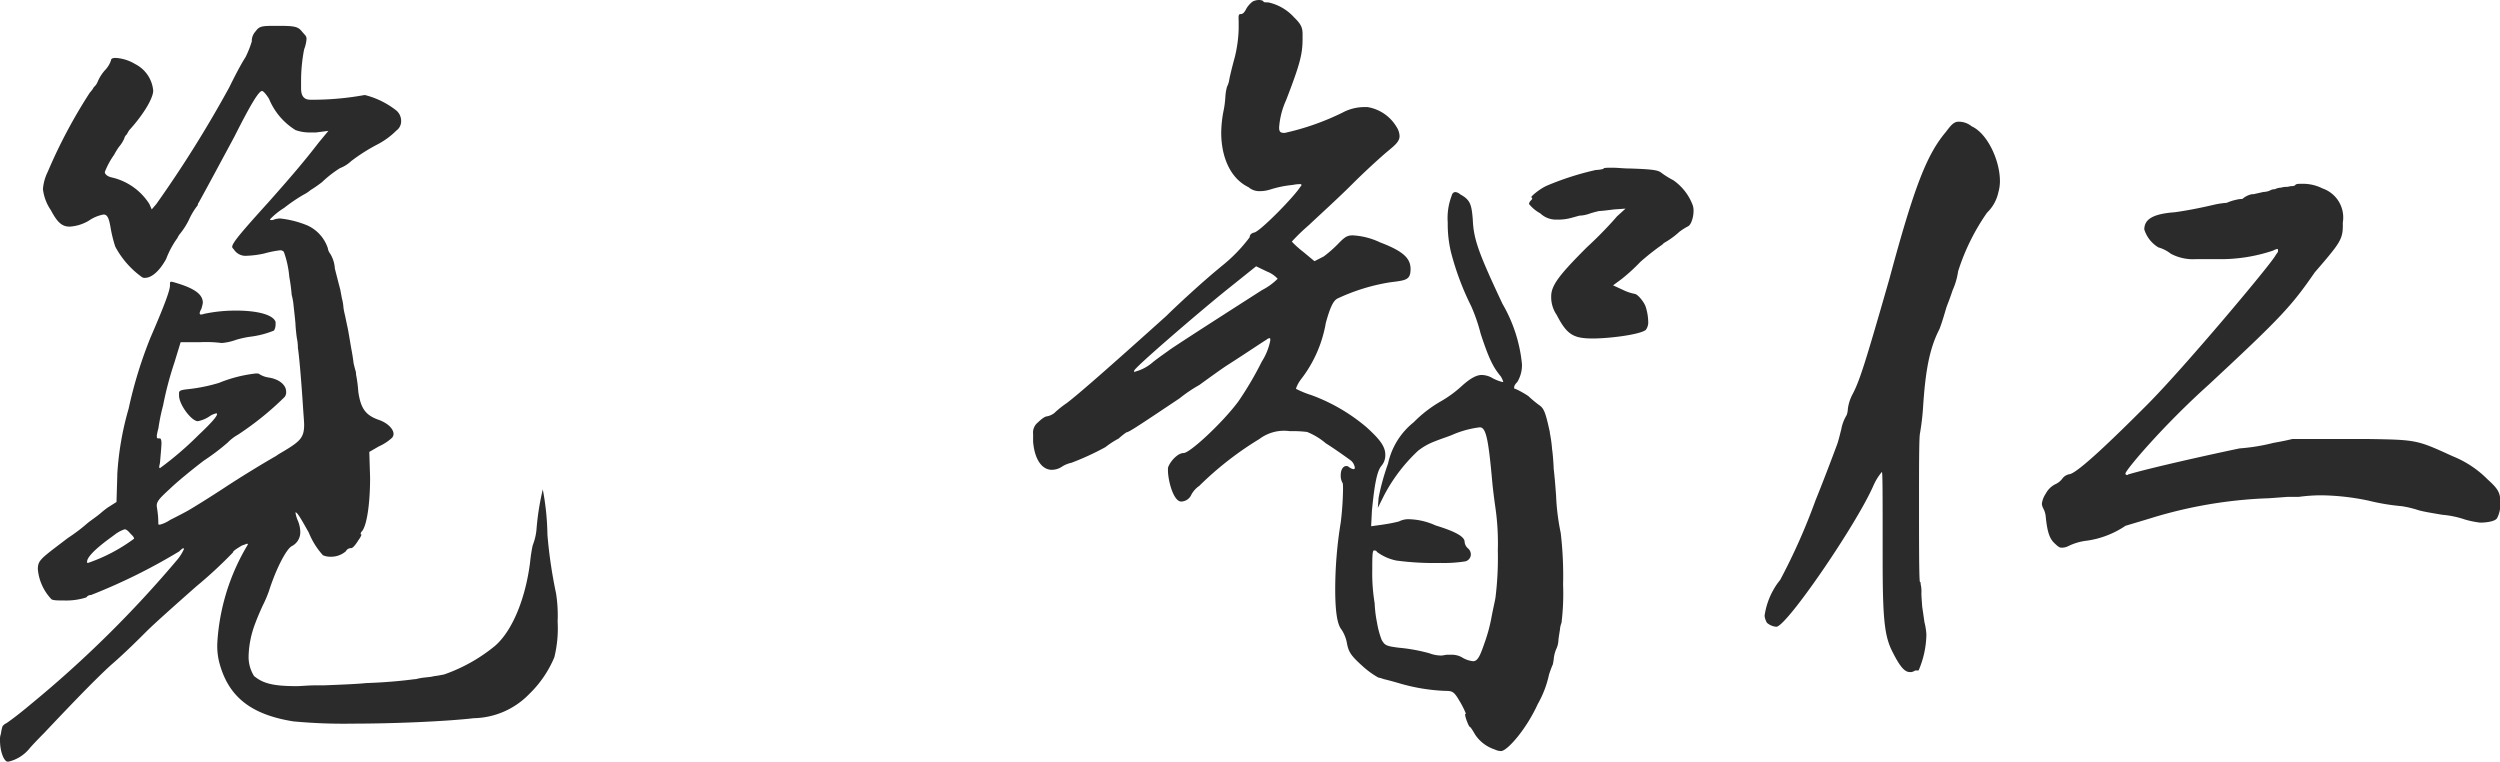
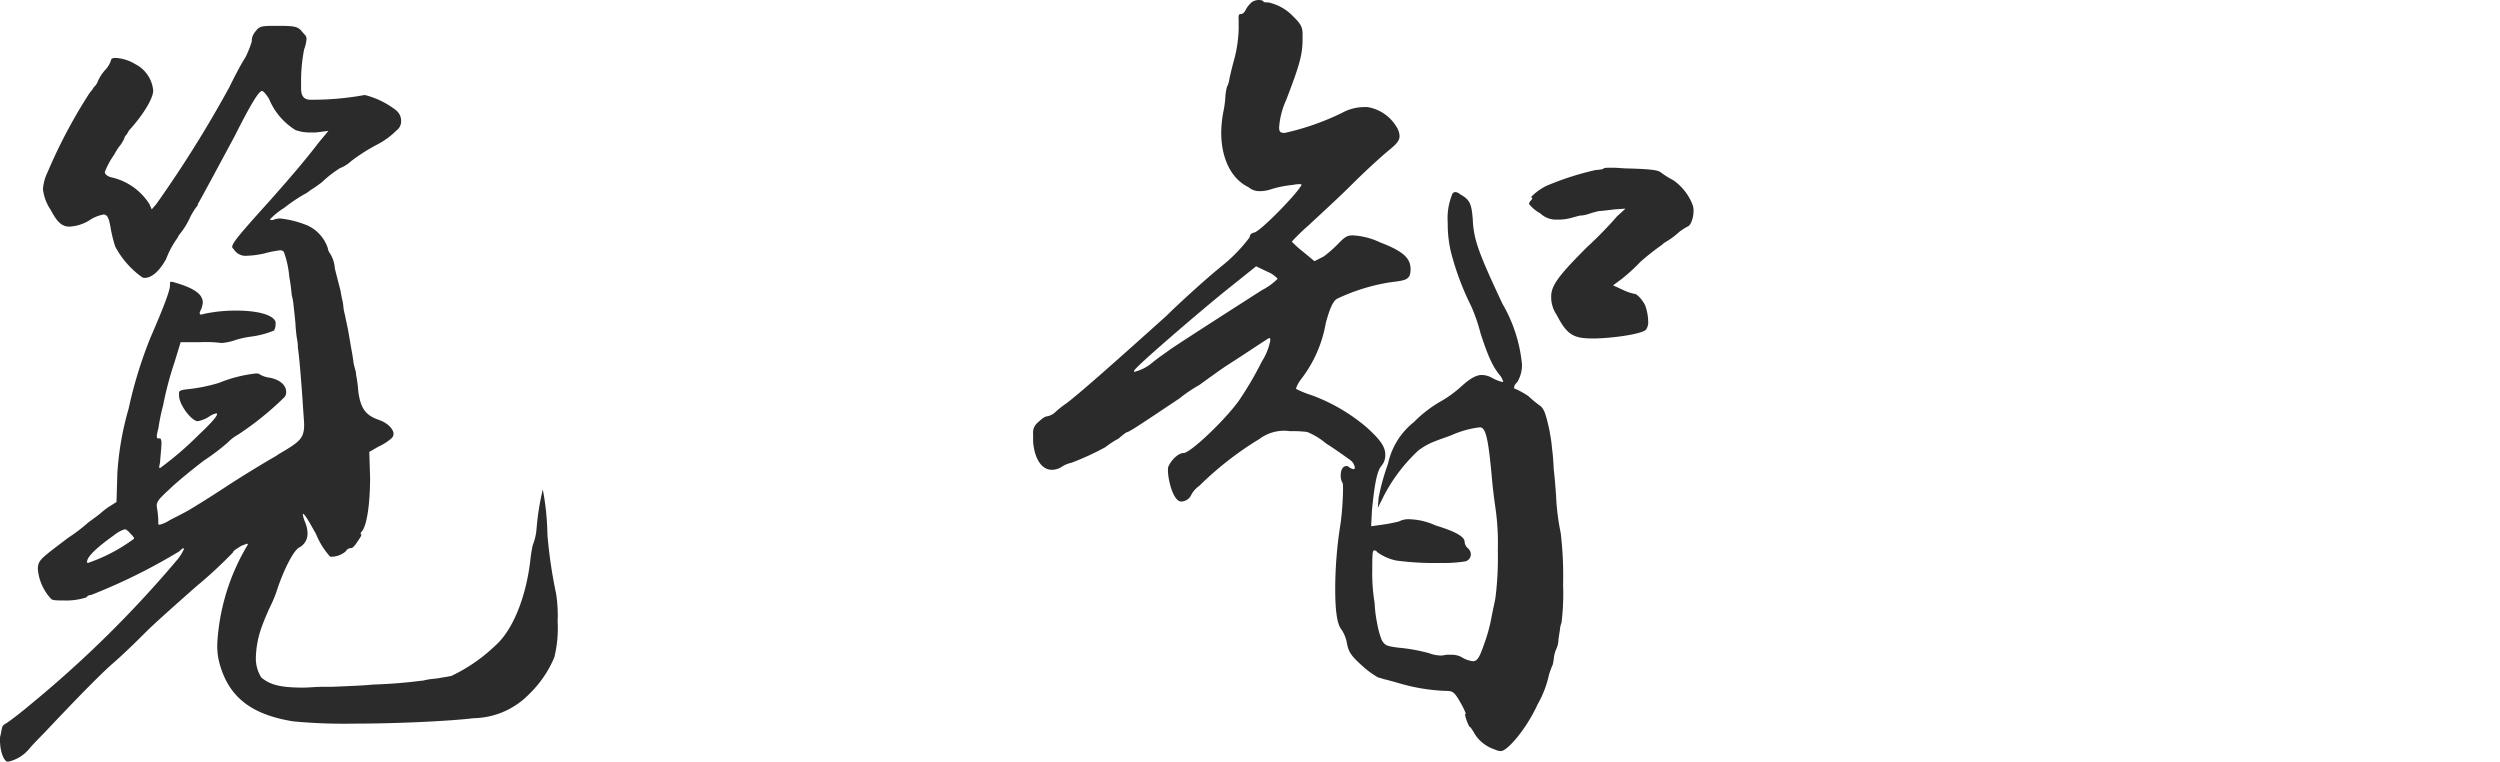
<svg xmlns="http://www.w3.org/2000/svg" viewBox="0 0 220.62 67.21">
  <defs>
    <style>.cls-1{fill:#2b2b2b;}</style>
  </defs>
  <g id="レイヤー_2" data-name="レイヤー 2">
    <g id="デザイン">
-       <path class="cls-1" d="M.76,67.21H.62c-.34-.14-.62-1-.62-1.87a1.34,1.34,0,0,1,.07-.55c.07-.41.14-.76.21-.76a.68.68,0,0,1,.27-.2c.42-.28,1.24-.9,2.14-1.66a99.33,99.33,0,0,0,13-12.83,4,4,0,0,0,.55-.9l-.07-.07a1.35,1.35,0,0,0-.34.28,51.18,51.18,0,0,1-7.8,3.86.48.48,0,0,0-.41.21,5.81,5.81,0,0,1-2,.27c-.55,0-1,0-1.11-.14a4.4,4.4,0,0,1-1.17-2.62c0-.69.21-.89,1.66-2l1-.76a15.24,15.24,0,0,0,1.73-1.31c.34-.27.76-.55,1.1-.83a8.76,8.76,0,0,1,.69-.55l.76-.48L10.35,42v-.14a26.23,26.23,0,0,1,1-5.79,38.52,38.52,0,0,1,1.93-6.28C14.56,26.84,15,25.6,15,25.19V25c0-.07,0-.07.07-.14a1.23,1.23,0,0,1,.35.07c1.65.48,2.48,1,2.48,1.79a3.15,3.15,0,0,1-.14.56,1.05,1.05,0,0,0-.14.34c0,.07,0,.07.07.14a1.23,1.23,0,0,0,.35-.07,13.31,13.31,0,0,1,2.83-.28c1.79,0,3.24.35,3.45,1v.21a1.07,1.07,0,0,1-.14.55,8.11,8.11,0,0,1-2.14.55,8.35,8.35,0,0,0-1.24.28,4.72,4.72,0,0,1-1.24.27,10.82,10.82,0,0,0-1.94-.07H15.94L15.39,32a30,30,0,0,0-1,3.79,17,17,0,0,0-.41,2,6.3,6.3,0,0,0-.14.62v.14c0,.14.07.14.21.14h.07c.06,0,.13.14.13.41s-.07,1-.13,1.73l-.07.34c0,.07,0,.14.07.14a28.83,28.83,0,0,0,3.38-2.9q1.65-1.55,1.65-1.86c0-.07,0-.07-.07-.07a1.61,1.61,0,0,0-.62.28,2.83,2.83,0,0,1-1,.41c-.55,0-1.66-1.45-1.66-2.27v-.21c0-.21.14-.28.83-.35a14.94,14.94,0,0,0,2.69-.55,12.22,12.22,0,0,1,3.24-.83c.21,0,.28,0,.35.07a2.15,2.15,0,0,0,.76.28c1,.14,1.58.69,1.58,1.24a.67.67,0,0,1-.13.48A26.75,26.75,0,0,1,21,38.36a3.9,3.9,0,0,0-.9.69A19.54,19.54,0,0,1,18,40.64c-1,.76-2.35,1.86-3,2.49-.89.82-1.17,1.1-1.17,1.51l.07.49a7.43,7.43,0,0,1,.07,1.1c0,.07.07.07.14.07a2.91,2.91,0,0,0,.89-.41c.55-.28,1.24-.63,1.59-.83S18.35,44,19.87,43s3.52-2.21,4.49-2.76l.2-.14c1.87-1.1,2.28-1.38,2.28-2.62,0-.07,0-.21-.07-1.11-.2-3.17-.41-5.31-.48-5.65a4,4,0,0,0-.07-.76c-.07-.35-.14-1.18-.14-1.25s0-.2-.14-1.44l-.06-.56a5.82,5.82,0,0,0-.14-.69,14.73,14.73,0,0,0-.21-1.58,8.64,8.64,0,0,0-.48-2.21.41.41,0,0,0-.35-.14,9.41,9.41,0,0,0-1.38.28,8.22,8.22,0,0,1-1.52.2A1.22,1.22,0,0,1,20.63,22c-.07-.07-.14-.14-.14-.21,0-.34.69-1.17,3.25-4,2.14-2.41,3.24-3.72,4.41-5.24l.83-1-1.1.14h-.49a3.71,3.71,0,0,1-1.31-.21,5.86,5.86,0,0,1-2.34-2.76c-.21-.34-.49-.69-.62-.69-.28,0-1,1.18-2.42,4-1,1.86-2.48,4.62-3.17,5.86a.26.26,0,0,0-.07.21,5.91,5.91,0,0,0-.76,1.24,6.36,6.36,0,0,1-.83,1.31,1.53,1.53,0,0,0-.21.35,7.88,7.88,0,0,0-1,1.86c-.55,1-1.24,1.66-1.87,1.66a.39.39,0,0,1-.27-.07,7.84,7.84,0,0,1-2.35-2.69,11.85,11.85,0,0,1-.41-1.66c-.14-.83-.28-1.17-.62-1.17a3.36,3.36,0,0,0-1.31.55A3.74,3.74,0,0,1,6.14,20c-.69,0-1.1-.41-1.65-1.45a4.11,4.11,0,0,1-.7-1.86,4.12,4.12,0,0,1,.42-1.52,45.7,45.7,0,0,1,3.72-7,2.08,2.08,0,0,0,.35-.48,1.18,1.18,0,0,0,.34-.48,3.69,3.69,0,0,1,.63-1,2.31,2.31,0,0,0,.55-.9c0-.13.14-.2.41-.2a3.79,3.79,0,0,1,1.73.55A2.91,2.91,0,0,1,13.52,8c0,.62-.76,2-2.14,3.52l-.2.35a.62.62,0,0,0-.21.34,2.91,2.91,0,0,1-.48.76,7,7,0,0,0-.42.69,6.92,6.92,0,0,0-.82,1.52c0,.21.27.41.62.48A5.35,5.35,0,0,1,13.18,18l.21.48L13.8,18A104.39,104.39,0,0,0,20.22,7.73c.41-.83,1-2,1.45-2.69a9.31,9.31,0,0,0,.55-1.38V3.52a1.29,1.29,0,0,1,.34-.76c.35-.48.56-.48,2-.48s1.73.07,2.07.48.42.41.42.69a3.11,3.11,0,0,1-.21.9,14.69,14.69,0,0,0-.27,2.76V7.8c0,.69.27,1,.82,1h.49a25.62,25.62,0,0,0,4.27-.41h.07a7.41,7.41,0,0,1,2.69,1.31,1.2,1.2,0,0,1,.49,1,1,1,0,0,1-.42.82,6.77,6.77,0,0,1-1.72,1.25A16.09,16.09,0,0,0,31,14.21a3.08,3.08,0,0,1-1,.63,9.88,9.88,0,0,0-1.59,1.24c-.35.27-.76.55-1,.69a3,3,0,0,1-.62.41,14.85,14.85,0,0,0-1.72,1.17,6.33,6.33,0,0,0-1.24,1c0,.07.06.07.13.07a.53.53,0,0,0,.28-.07,2.12,2.12,0,0,1,.48-.07,8.76,8.76,0,0,1,2.42.62,3.37,3.37,0,0,1,1.79,2,1,1,0,0,0,.21.49,2.82,2.82,0,0,1,.41,1.31c.14.55.35,1.38.48,1.86l.14.76a4,4,0,0,1,.14.83,5.82,5.82,0,0,0,.14.69c.07.34.14.69.21,1s.2,1.11.34,1.93c.07.35.14.76.21,1.32l.14.55a1,1,0,0,1,.07.41,11.78,11.78,0,0,1,.2,1.52c.21,1.45.62,2.07,1.8,2.48.82.28,1.31.83,1.31,1.25a.53.53,0,0,1-.14.34,4.37,4.37,0,0,1-1.17.76l-.83.48.07,2.28c0,2.28-.28,4.14-.69,4.69-.14.14-.14.21-.14.28s.07,0,.07.07a1.92,1.92,0,0,1-.28.48c-.2.34-.48.69-.62.69a.51.51,0,0,0-.48.28,2,2,0,0,1-1.38.48A1.62,1.62,0,0,1,28.5,49a6.66,6.66,0,0,1-1.25-2c-.62-1.1-1-1.79-1.17-1.79v.06a2.84,2.84,0,0,0,.21.69,2.7,2.7,0,0,1,.21,1,1.37,1.37,0,0,1-.76,1.24c-.49.28-1.38,2-2,3.94a10.53,10.53,0,0,1-.56,1.31c-.06.13-.41.89-.69,1.65a8.66,8.66,0,0,0-.55,2.76,3.17,3.17,0,0,0,.48,1.8c.76.62,1.59.89,3.73.89.48,0,1-.07,1.73-.07h.69c1.58-.06,3.17-.13,3.72-.2,2.21-.07,3.8-.28,4.35-.35h.07a4.88,4.88,0,0,1,.76-.14l.55-.06.34-.07c.07,0,.49-.07.83-.14A14.64,14.64,0,0,0,43.68,57c1.52-1.31,2.69-4.14,3.1-7.38A14.26,14.26,0,0,1,47,48.16l.07-.2a5,5,0,0,0,.27-1.18,23.05,23.05,0,0,1,.56-3.59,23.06,23.06,0,0,1,.41,4,41.53,41.53,0,0,0,.76,5.17,12.53,12.53,0,0,1,.14,2.49A10.69,10.69,0,0,1,48.92,58a9.71,9.71,0,0,1-2.21,3.24,7,7,0,0,1-4.9,2.14c-2.41.28-7,.48-10.69.48a47.36,47.36,0,0,1-5.24-.2c-3.87-.62-5.8-2.28-6.56-5.32a6,6,0,0,1-.14-1.65,18.93,18.93,0,0,1,2.69-8.63c0-.07,0-.07-.07-.07s-.06,0-.2.07a1.18,1.18,0,0,0-.35.14c-.34.21-.69.42-.69.55a38.77,38.77,0,0,1-3.24,3c-1.8,1.59-3.73,3.31-4.35,3.93s-2,2-3.17,3C8.35,60,6.14,62.31,3.93,64.65c-.41.42-.89.9-1.31,1.38A3.36,3.36,0,0,1,.76,67.21Zm7-17.53a15,15,0,0,0,4.07-2.14c0-.14-.14-.27-.28-.41s-.34-.42-.55-.42a2.91,2.91,0,0,0-.9.49l-.27.2c-1.73,1.25-2.14,1.87-2.14,2.14C7.66,49.61,7.66,49.61,7.73,49.68Z" />
+       <path class="cls-1" d="M.76,67.21H.62c-.34-.14-.62-1-.62-1.87a1.34,1.34,0,0,1,.07-.55c.07-.41.14-.76.21-.76a.68.68,0,0,1,.27-.2c.42-.28,1.24-.9,2.14-1.66a99.33,99.33,0,0,0,13-12.83,4,4,0,0,0,.55-.9l-.07-.07a1.35,1.35,0,0,0-.34.28,51.18,51.18,0,0,1-7.8,3.86.48.48,0,0,0-.41.21,5.81,5.81,0,0,1-2,.27c-.55,0-1,0-1.11-.14a4.4,4.4,0,0,1-1.17-2.62c0-.69.21-.89,1.66-2l1-.76a15.24,15.24,0,0,0,1.73-1.31c.34-.27.76-.55,1.1-.83a8.76,8.76,0,0,1,.69-.55l.76-.48L10.35,42v-.14a26.23,26.23,0,0,1,1-5.79,38.52,38.52,0,0,1,1.93-6.28C14.56,26.84,15,25.6,15,25.19V25c0-.07,0-.07.07-.14a1.23,1.23,0,0,1,.35.07c1.65.48,2.48,1,2.48,1.79a3.15,3.15,0,0,1-.14.56,1.05,1.05,0,0,0-.14.34c0,.07,0,.07.07.14a1.23,1.23,0,0,0,.35-.07,13.31,13.31,0,0,1,2.83-.28c1.79,0,3.24.35,3.45,1v.21a1.07,1.07,0,0,1-.14.55,8.11,8.11,0,0,1-2.14.55,8.35,8.35,0,0,0-1.24.28,4.72,4.72,0,0,1-1.24.27,10.82,10.82,0,0,0-1.94-.07H15.94L15.39,32a30,30,0,0,0-1,3.79,17,17,0,0,0-.41,2,6.3,6.3,0,0,0-.14.62v.14c0,.14.07.14.21.14h.07c.06,0,.13.14.13.41s-.07,1-.13,1.73l-.07.34c0,.07,0,.14.07.14a28.83,28.83,0,0,0,3.38-2.9q1.65-1.55,1.65-1.86c0-.07,0-.07-.07-.07a1.61,1.61,0,0,0-.62.28,2.83,2.83,0,0,1-1,.41c-.55,0-1.66-1.45-1.66-2.27v-.21c0-.21.14-.28.83-.35a14.94,14.94,0,0,0,2.69-.55,12.22,12.22,0,0,1,3.24-.83c.21,0,.28,0,.35.07a2.15,2.15,0,0,0,.76.28c1,.14,1.58.69,1.58,1.24a.67.67,0,0,1-.13.48A26.75,26.75,0,0,1,21,38.36a3.9,3.9,0,0,0-.9.69A19.54,19.54,0,0,1,18,40.64c-1,.76-2.35,1.86-3,2.49-.89.82-1.17,1.1-1.17,1.51l.07.49a7.43,7.43,0,0,1,.07,1.1c0,.07.07.07.14.07a2.91,2.91,0,0,0,.89-.41c.55-.28,1.24-.63,1.59-.83S18.35,44,19.87,43s3.52-2.21,4.49-2.76l.2-.14c1.87-1.1,2.28-1.38,2.28-2.62,0-.07,0-.21-.07-1.11-.2-3.17-.41-5.31-.48-5.65a4,4,0,0,0-.07-.76c-.07-.35-.14-1.18-.14-1.25s0-.2-.14-1.44l-.06-.56a5.82,5.82,0,0,0-.14-.69,14.73,14.73,0,0,0-.21-1.58,8.64,8.64,0,0,0-.48-2.21.41.41,0,0,0-.35-.14,9.41,9.41,0,0,0-1.38.28,8.22,8.22,0,0,1-1.52.2A1.22,1.22,0,0,1,20.63,22c-.07-.07-.14-.14-.14-.21,0-.34.69-1.17,3.25-4,2.14-2.41,3.24-3.72,4.41-5.24l.83-1-1.1.14h-.49a3.71,3.71,0,0,1-1.31-.21,5.86,5.86,0,0,1-2.34-2.76c-.21-.34-.49-.69-.62-.69-.28,0-1,1.18-2.42,4-1,1.86-2.48,4.62-3.17,5.86a.26.26,0,0,0-.07.21,5.91,5.91,0,0,0-.76,1.24,6.36,6.36,0,0,1-.83,1.31,1.53,1.53,0,0,0-.21.35,7.88,7.88,0,0,0-1,1.86c-.55,1-1.24,1.66-1.87,1.66a.39.39,0,0,1-.27-.07,7.84,7.84,0,0,1-2.35-2.69,11.85,11.85,0,0,1-.41-1.66c-.14-.83-.28-1.17-.62-1.17a3.36,3.36,0,0,0-1.31.55A3.74,3.74,0,0,1,6.14,20c-.69,0-1.1-.41-1.65-1.45a4.11,4.11,0,0,1-.7-1.86,4.12,4.12,0,0,1,.42-1.52,45.7,45.7,0,0,1,3.72-7,2.08,2.08,0,0,0,.35-.48,1.18,1.18,0,0,0,.34-.48,3.69,3.69,0,0,1,.63-1,2.31,2.31,0,0,0,.55-.9c0-.13.14-.2.41-.2a3.79,3.79,0,0,1,1.73.55A2.91,2.91,0,0,1,13.52,8c0,.62-.76,2-2.14,3.52l-.2.35a.62.62,0,0,0-.21.34,2.91,2.91,0,0,1-.48.76,7,7,0,0,0-.42.69,6.92,6.92,0,0,0-.82,1.52c0,.21.27.41.62.48A5.35,5.35,0,0,1,13.18,18l.21.48L13.8,18A104.39,104.39,0,0,0,20.22,7.73c.41-.83,1-2,1.45-2.69a9.31,9.31,0,0,0,.55-1.38V3.52a1.29,1.29,0,0,1,.34-.76c.35-.48.56-.48,2-.48s1.73.07,2.07.48.42.41.42.69a3.11,3.11,0,0,1-.21.9,14.69,14.69,0,0,0-.27,2.76V7.8c0,.69.27,1,.82,1h.49a25.62,25.62,0,0,0,4.27-.41h.07a7.41,7.41,0,0,1,2.69,1.31,1.2,1.2,0,0,1,.49,1,1,1,0,0,1-.42.82,6.77,6.77,0,0,1-1.72,1.25A16.09,16.09,0,0,0,31,14.21a3.08,3.08,0,0,1-1,.63,9.88,9.88,0,0,0-1.59,1.24c-.35.27-.76.55-1,.69a3,3,0,0,1-.62.41,14.85,14.85,0,0,0-1.72,1.17,6.33,6.33,0,0,0-1.24,1c0,.07.06.07.13.07a.53.53,0,0,0,.28-.07,2.12,2.12,0,0,1,.48-.07,8.76,8.76,0,0,1,2.42.62,3.37,3.37,0,0,1,1.79,2,1,1,0,0,0,.21.49,2.82,2.82,0,0,1,.41,1.31c.14.55.35,1.38.48,1.86l.14.76a4,4,0,0,1,.14.83,5.82,5.82,0,0,0,.14.69c.07.34.14.69.21,1s.2,1.11.34,1.93c.07.35.14.76.21,1.32l.14.55a1,1,0,0,1,.07.41,11.78,11.78,0,0,1,.2,1.52c.21,1.45.62,2.07,1.8,2.48.82.28,1.31.83,1.31,1.25a.53.53,0,0,1-.14.34,4.37,4.37,0,0,1-1.17.76l-.83.48.07,2.28c0,2.28-.28,4.14-.69,4.69-.14.14-.14.21-.14.28s.07,0,.07.07a1.92,1.92,0,0,1-.28.48c-.2.34-.48.69-.62.69a.51.51,0,0,0-.48.28,2,2,0,0,1-1.38.48a6.66,6.66,0,0,1-1.25-2c-.62-1.1-1-1.79-1.17-1.79v.06a2.84,2.84,0,0,0,.21.69,2.7,2.7,0,0,1,.21,1,1.37,1.37,0,0,1-.76,1.24c-.49.28-1.38,2-2,3.94a10.53,10.53,0,0,1-.56,1.31c-.06.13-.41.89-.69,1.65a8.66,8.66,0,0,0-.55,2.76,3.17,3.17,0,0,0,.48,1.8c.76.62,1.59.89,3.73.89.48,0,1-.07,1.73-.07h.69c1.58-.06,3.17-.13,3.72-.2,2.21-.07,3.8-.28,4.35-.35h.07a4.88,4.88,0,0,1,.76-.14l.55-.06.34-.07c.07,0,.49-.07.83-.14A14.64,14.64,0,0,0,43.68,57c1.52-1.31,2.69-4.14,3.1-7.38A14.26,14.26,0,0,1,47,48.16l.07-.2a5,5,0,0,0,.27-1.18,23.05,23.05,0,0,1,.56-3.59,23.06,23.06,0,0,1,.41,4,41.53,41.53,0,0,0,.76,5.17,12.53,12.53,0,0,1,.14,2.49A10.69,10.69,0,0,1,48.92,58a9.71,9.71,0,0,1-2.21,3.24,7,7,0,0,1-4.9,2.14c-2.41.28-7,.48-10.69.48a47.36,47.36,0,0,1-5.24-.2c-3.87-.62-5.8-2.28-6.56-5.32a6,6,0,0,1-.14-1.65,18.93,18.93,0,0,1,2.69-8.63c0-.07,0-.07-.07-.07s-.06,0-.2.07a1.18,1.18,0,0,0-.35.14c-.34.21-.69.42-.69.55a38.77,38.77,0,0,1-3.24,3c-1.8,1.59-3.73,3.31-4.35,3.93s-2,2-3.17,3C8.35,60,6.14,62.31,3.93,64.65c-.41.42-.89.9-1.31,1.38A3.36,3.36,0,0,1,.76,67.21Zm7-17.53a15,15,0,0,0,4.07-2.14c0-.14-.14-.27-.28-.41s-.34-.42-.55-.42a2.91,2.91,0,0,0-.9.49l-.27.2c-1.73,1.25-2.14,1.87-2.14,2.14C7.66,49.61,7.66,49.61,7.73,49.68Z" />
      <path class="cls-1" d="M109.5,1.24c.21,0,.35-.2.49-.48a2.17,2.17,0,0,1,.55-.62,1.23,1.23,0,0,1,.55-.14c.21,0,.41.07.41.14s.21.07.42.07a4.3,4.3,0,0,1,2.27,1.31c.63.62.76.9.76,1.52v.34c0,1.38-.2,2.21-1.45,5.45a7,7,0,0,0-.62,2.42c0,.41.14.48.49.48a22.56,22.56,0,0,0,5.1-1.79,4.11,4.11,0,0,1,1.86-.49h.35a3.67,3.67,0,0,1,2.55,1.73,1.61,1.61,0,0,1,.28.83c0,.48-.42.82-1.1,1.38-.49.41-1.87,1.65-3.11,2.89s-3,2.83-3.8,3.59A17.79,17.79,0,0,0,114,21.32a8.42,8.42,0,0,0,1,.9l1,.83.82-.42a11.07,11.07,0,0,0,1.39-1.24c.48-.48.69-.62,1.17-.62a6.4,6.4,0,0,1,2.41.62c2,.76,2.69,1.38,2.69,2.35s-.41,1-1.79,1.17a17.25,17.25,0,0,0-4.69,1.45c-.35.21-.62.76-1,2.14a11.21,11.21,0,0,1-2.21,5,3,3,0,0,0-.41.75v.07a8.84,8.84,0,0,0,1.38.56,16.05,16.05,0,0,1,4.83,2.82c1.1,1,1.66,1.66,1.66,2.42a1.43,1.43,0,0,1-.35,1c-.41.49-.62,1.8-.83,3.94l-.07,1.38,1-.14a14,14,0,0,0,1.45-.28,1.82,1.82,0,0,1,.9-.2,6,6,0,0,1,2.34.55c1.8.55,2.56,1,2.56,1.45a.85.85,0,0,0,.27.55.71.71,0,0,1,.28.55.64.64,0,0,1-.49.62,12.2,12.2,0,0,1-2.2.14,25.17,25.17,0,0,1-3.87-.21,4.29,4.29,0,0,1-1.72-.76c-.07-.13-.14-.13-.28-.13s-.14.76-.14,1.65a16.21,16.21,0,0,0,.21,3,10.85,10.85,0,0,0,.21,1.72,7.74,7.74,0,0,0,.41,1.52c.28.49.42.55,1.52.69a15.32,15.32,0,0,1,2.69.49,3,3,0,0,0,1.1.2l.42-.07h.41A1.82,1.82,0,0,1,129,58a2.29,2.29,0,0,0,1,.35c.41,0,.62-.49,1-1.59a14.28,14.28,0,0,0,.62-2.28c.14-.76.28-1.31.35-1.72a28.66,28.66,0,0,0,.21-4.21,21.93,21.93,0,0,0-.21-3.73c-.07-.48-.21-1.52-.28-2.28-.34-3.79-.55-4.83-1.1-4.83a8.67,8.67,0,0,0-2.49.69c-.34.14-1,.35-1.51.56a5.47,5.47,0,0,0-1.45.82,14.74,14.74,0,0,0-3,3.94l-.55,1.1.07-.9a20.22,20.22,0,0,1,.83-3,6.4,6.4,0,0,1,2.27-3.66,11,11,0,0,1,2.42-1.86,10.18,10.18,0,0,0,1.79-1.31c.76-.69,1.31-1,1.8-1a2,2,0,0,1,.82.21,3.67,3.67,0,0,0,1,.41h.07a1.82,1.82,0,0,0-.21-.48c-.62-.76-1-1.38-1.79-3.8a15.17,15.17,0,0,0-.83-2.41,24.17,24.17,0,0,1-1.8-4.83,10.72,10.72,0,0,1-.27-2.55,5.53,5.53,0,0,1,.34-2.35c.07-.28.21-.34.35-.34a.76.76,0,0,1,.41.2c.9.49,1,.9,1.11,2.21.07,1.73.48,2.9,2.62,7.45a13.12,13.12,0,0,1,1.72,5.32,2.88,2.88,0,0,1-.41,1.58c-.21.21-.28.35-.28.49s0,.06.14.13a7.75,7.75,0,0,1,1.11.62,10.06,10.06,0,0,0,1,.83c.41.28.55.76.9,2.35v.07a12,12,0,0,1,.2,1.45c.07.41.14,1.51.14,1.72.07.55.14,1.38.21,2.35a20,20,0,0,0,.41,3.31,32.29,32.29,0,0,1,.21,4.55,21.2,21.2,0,0,1-.14,3.38,2,2,0,0,0-.14.63c-.07.41-.13.82-.13.89a2,2,0,0,1-.21.83,3,3,0,0,0-.21.9l-.07.41c-.13.28-.27.69-.34.9a9.1,9.1,0,0,1-1,2.62c-1,2.21-2.69,4.14-3.24,4.14a1.27,1.27,0,0,1-.55-.14,3.3,3.3,0,0,1-1.73-1.31c-.2-.34-.41-.69-.48-.69s-.41-.83-.41-1.1l.07-.07a7.71,7.71,0,0,0-.56-1.11c-.48-.82-.62-.89-1.24-.89a16.62,16.62,0,0,1-4.14-.69c-.48-.14-1-.28-1.31-.35a2.82,2.82,0,0,0-.48-.14,7.52,7.52,0,0,1-1.38-1c-1-.9-1.24-1.24-1.38-2a3.22,3.22,0,0,0-.49-1.24c-.41-.49-.55-1.8-.55-3.59a36.7,36.7,0,0,1,.49-5.87,27.29,27.29,0,0,0,.2-2.89c0-.35,0-.56-.07-.63a1.29,1.29,0,0,1-.13-.69c0-.41.2-.75.48-.75a.29.29,0,0,1,.21.06,1,1,0,0,0,.41.21c.14,0,.14-.07.14-.14a1,1,0,0,0-.35-.62c-.27-.2-1.38-1-2.21-1.52a6,6,0,0,0-1.65-1,10.14,10.14,0,0,0-1.52-.07,3.62,3.62,0,0,0-2.69.69,29,29,0,0,0-5.31,4.14,2.25,2.25,0,0,0-.69.76,1,1,0,0,1-.9.62c-.69,0-1.17-1.86-1.17-2.76v-.21c.13-.48.82-1.31,1.38-1.31s3.45-2.69,4.83-4.55a29.47,29.47,0,0,0,2.07-3.52,5.37,5.37,0,0,0,.75-1.86c0-.14,0-.21-.06-.21a.53.53,0,0,0-.28.14c-.34.2-1.66,1.1-3.38,2.2-.55.35-1.79,1.25-2.55,1.8a12.52,12.52,0,0,0-1.73,1.17c-3.52,2.35-4.48,3-4.69,3a5.94,5.94,0,0,0-.69.55,7.64,7.64,0,0,0-1.17.76,23.87,23.87,0,0,1-3,1.38,2.43,2.43,0,0,0-.83.34,1.64,1.64,0,0,1-.9.28c-.82,0-1.51-.83-1.65-2.48v-.69a1.13,1.13,0,0,1,.41-1c.28-.27.62-.55.83-.55a1.55,1.55,0,0,0,.62-.28,8.7,8.7,0,0,1,1.11-.89c1-.76,3.38-2.83,8.83-7.73.83-.83,3-2.83,4.41-4l.42-.35a13.91,13.91,0,0,0,2.48-2.55c0-.14.07-.35.41-.42.56-.13,3.66-3.31,4.08-4.07.07,0,.07-.07.07-.13s0-.07-.07-.07a3.09,3.09,0,0,0-.69.07,9.57,9.57,0,0,0-2,.41,3.16,3.16,0,0,1-1,.14,1.47,1.47,0,0,1-.9-.35c-1.58-.76-2.41-2.62-2.41-4.83A10.64,10.64,0,0,1,108,9.66a8.88,8.88,0,0,0,.14-1.17,4.11,4.11,0,0,1,.14-.83,2.06,2.06,0,0,0,.21-.69c.07-.35.27-1.17.48-1.93a11.69,11.69,0,0,0,.34-2.49V1.86C109.29,1.38,109.29,1.24,109.5,1.24Zm1.87,24.36a5.43,5.43,0,0,0,1.38-1,2.46,2.46,0,0,0-.9-.62l-1-.48-2.76,2.21c-2.55,2.07-8,6.76-8,7s.07.07.14.07a3.85,3.85,0,0,0,1.52-.83c.62-.49,1.24-.9,1.51-1.11C105,29.67,110.19,26.36,111.37,25.6ZM140.83,15c.21,0,.69-.07.69-.13s.27-.07.76-.07,1,.07,1.58.07c1.8.06,2.42.13,2.7.34a7.53,7.53,0,0,0,1.1.69,4.68,4.68,0,0,1,1.72,2.21,1.49,1.49,0,0,1,.07.55c0,.48-.2,1.17-.48,1.31a5.31,5.31,0,0,0-.76.48,7.36,7.36,0,0,1-1.38,1l-.14.14a21.29,21.29,0,0,0-1.93,1.52,16.15,16.15,0,0,1-1.65,1.51l-.76.56.89.41a4.09,4.09,0,0,0,1,.34c.27,0,.89.76,1,1.18a4.52,4.52,0,0,1,.21,1.24,1.11,1.11,0,0,1-.21.76c-.48.41-3.17.76-4.69.76-1.72,0-2.28-.35-3.17-2.07a2.79,2.79,0,0,1-.49-1.66c0-1,.83-2,3.18-4.35,1.1-1,2.21-2.2,2.62-2.69l.76-.69-1,.07c-.55.07-1.1.14-1.31.14a7.7,7.7,0,0,0-1,.28,2.88,2.88,0,0,1-.76.13l-.76.21a4.43,4.43,0,0,1-1.24.14,2,2,0,0,1-1.45-.55,3.33,3.33,0,0,1-1-.83.53.53,0,0,1,.14-.28c.07-.07.14-.13.14-.2v-.07c-.07,0-.07,0-.07-.07s.69-.69,1.38-1A25.24,25.24,0,0,1,140.83,15Z" />
-       <path class="cls-1" d="M163.07,36.09a3.72,3.72,0,0,1,.42-1.31c.62-1.18,1.1-2.69,3.24-10.15,2.21-8.21,3.31-11,5-13,.41-.55.69-.89,1.1-.89a1.8,1.8,0,0,1,1.17.41c1.38.62,2.49,3,2.49,4.83a3.63,3.63,0,0,1-.14,1,3.5,3.5,0,0,1-1,1.79,19.15,19.15,0,0,0-2.55,5.17,6.18,6.18,0,0,1-.48,1.66l-.14.41c-.14.42-.34.9-.41,1.11s-.35,1.24-.62,1.93c-.9,1.73-1.25,3.8-1.45,7a22.35,22.35,0,0,1-.28,2.28c-.07.62-.07,3.24-.07,6,0,3.38,0,6.48.07,7l.07.07v.13a2.85,2.85,0,0,1,.07.83c0,.14,0,.21.07,1.17l.2,1.38A5.56,5.56,0,0,1,170,56a8.29,8.29,0,0,1-.69,3.17h-.2a.26.26,0,0,0-.21.07l-.21.07h-.14c-.48,0-.89-.48-1.58-1.86s-.83-3-.83-8.14c0-5.94,0-7.66-.07-7.66a5,5,0,0,0-.76,1.24c-1.52,3.45-7.66,12.42-8.55,12.42a1.4,1.4,0,0,1-.83-.35,1.56,1.56,0,0,1-.21-.62,6.54,6.54,0,0,1,1.17-2.9l.21-.27a53.9,53.9,0,0,0,3.11-7c.62-1.52,1.51-3.86,1.93-5,.14-.41.27-1,.34-1.24a3.69,3.69,0,0,1,.49-1.31A1.89,1.89,0,0,0,163.07,36.09Zm37.19-19.25.14-.07a.76.76,0,0,1,.35-.07,1.27,1.27,0,0,1,.55-.14,1.68,1.68,0,0,1,.55-.07l.35-.07a.51.51,0,0,0,.34-.07c.07-.13.28-.13.62-.13a3.82,3.82,0,0,1,1.8.41,2.71,2.71,0,0,1,1.79,3v.27c0,1.24-.28,1.59-2.48,4.14-2.07,3-3,4-9.39,9.94-4,3.59-7.31,7.52-7.31,7.8,0,.06,0,.13.14.13s.07,0,.13-.07h.07c1.87-.55,6.77-1.65,9.73-2.27a17.27,17.27,0,0,0,3-.49c.76-.13,1.38-.27,1.66-.34h6.62c4.35.07,4.35.07,7.52,1.52a9.09,9.09,0,0,1,3.11,2.07c1,.89,1.1,1.24,1.1,2.07a2.62,2.62,0,0,1-.28,1.31c-.13.27-.82.41-1.51.41a8.33,8.33,0,0,1-1.32-.27,8.42,8.42,0,0,0-2-.42c-.82-.14-1.65-.27-2.13-.41a9.3,9.3,0,0,0-1.45-.35,19.07,19.07,0,0,1-2.9-.48,21.18,21.18,0,0,0-4.21-.48,14.85,14.85,0,0,0-2,.14h-1c-.82.06-1.65.13-1.93.13a39.86,39.86,0,0,0-10.28,1.8l-2.07.62a8.09,8.09,0,0,1-3.38,1.31,5,5,0,0,0-1.66.48,1.23,1.23,0,0,1-.62.14c-.14,0-.27-.07-.55-.34-.48-.42-.69-1-.83-2.42a1.82,1.82,0,0,0-.21-.69,1.15,1.15,0,0,1-.13-.41,2,2,0,0,1,.34-.9,1.94,1.94,0,0,1,.83-.83,1.58,1.58,0,0,0,.62-.48,1,1,0,0,1,.69-.42c.76-.2,3.59-2.89,6.83-6.14s11-12.49,11.32-13.18l.14-.2a.26.26,0,0,0,.07-.21c0-.07,0-.14-.07-.14a1.18,1.18,0,0,0-.35.14,14.54,14.54,0,0,1-4.83.76h-2a4.18,4.18,0,0,1-2.21-.48,3.2,3.2,0,0,0-1.1-.56,2.83,2.83,0,0,1-1.24-1.58c0-.9.76-1.38,2.69-1.52,1-.14,2.14-.35,3.58-.69a7.17,7.17,0,0,1,1-.14,4.4,4.4,0,0,1,.83-.27,2.15,2.15,0,0,1,.55-.07,1.87,1.87,0,0,1,.83-.42h.14l.89-.2A1.65,1.65,0,0,0,200.26,16.84Z" />
    </g>
  </g>
</svg>